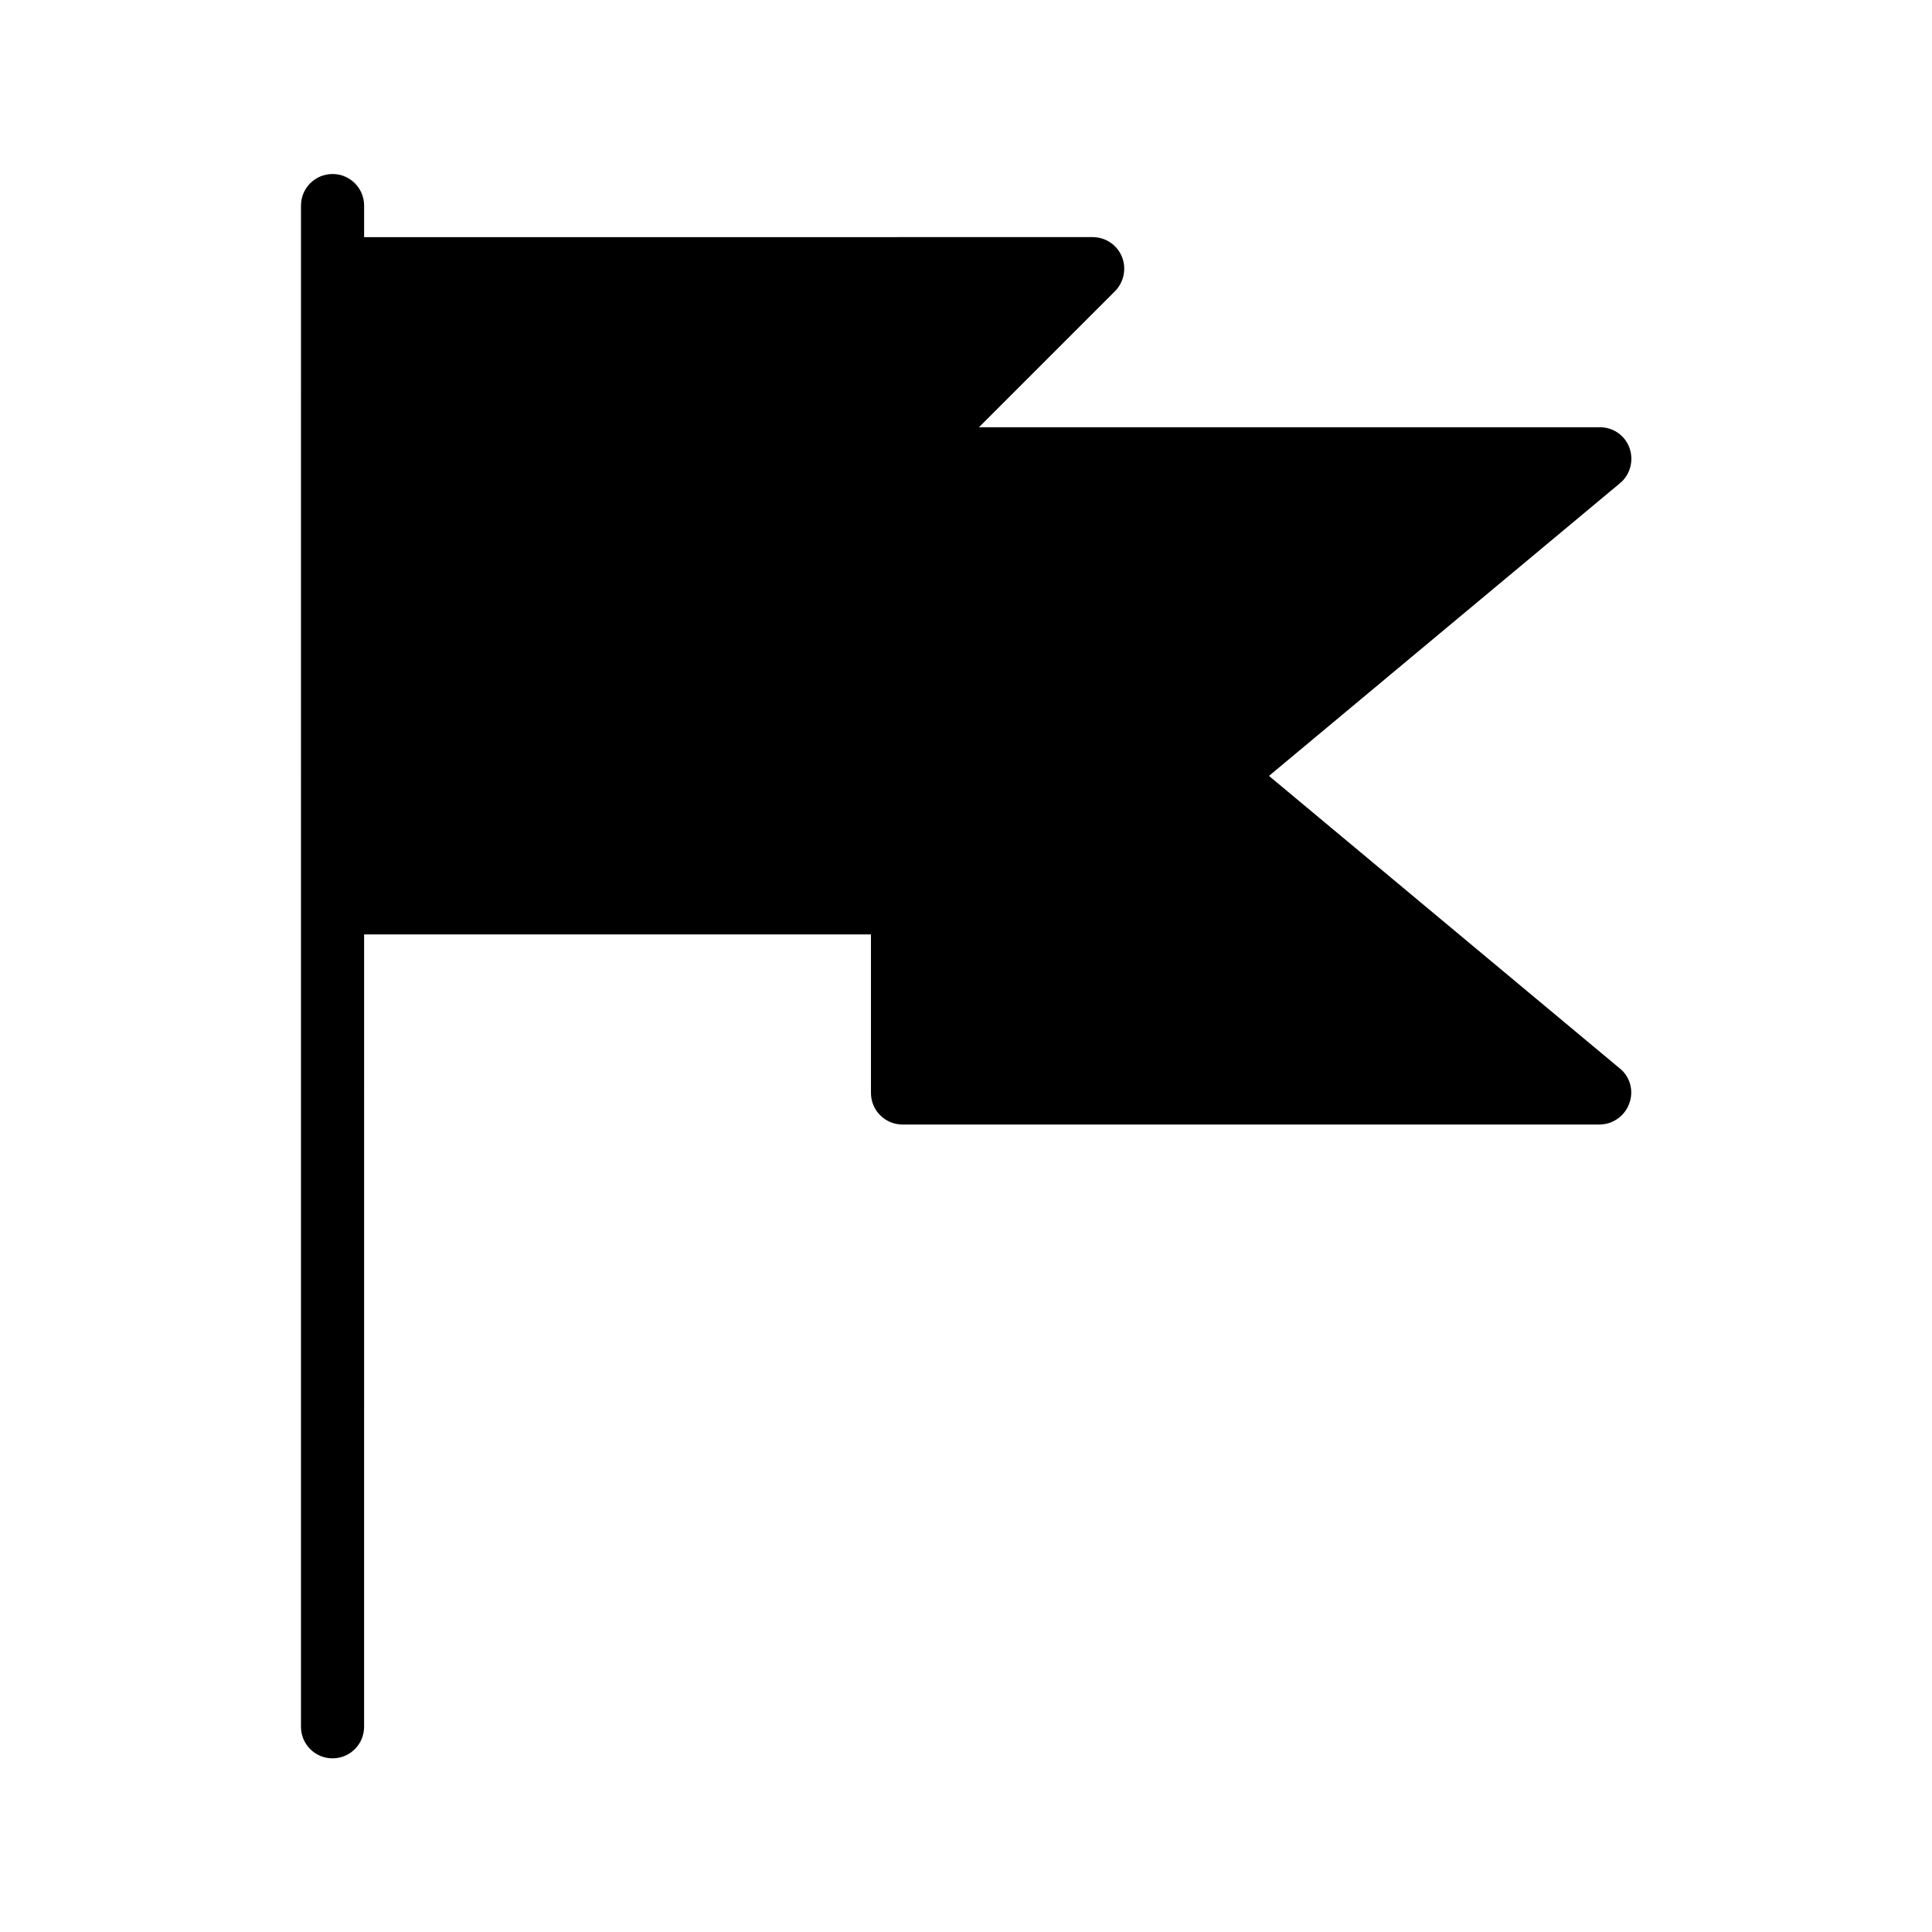
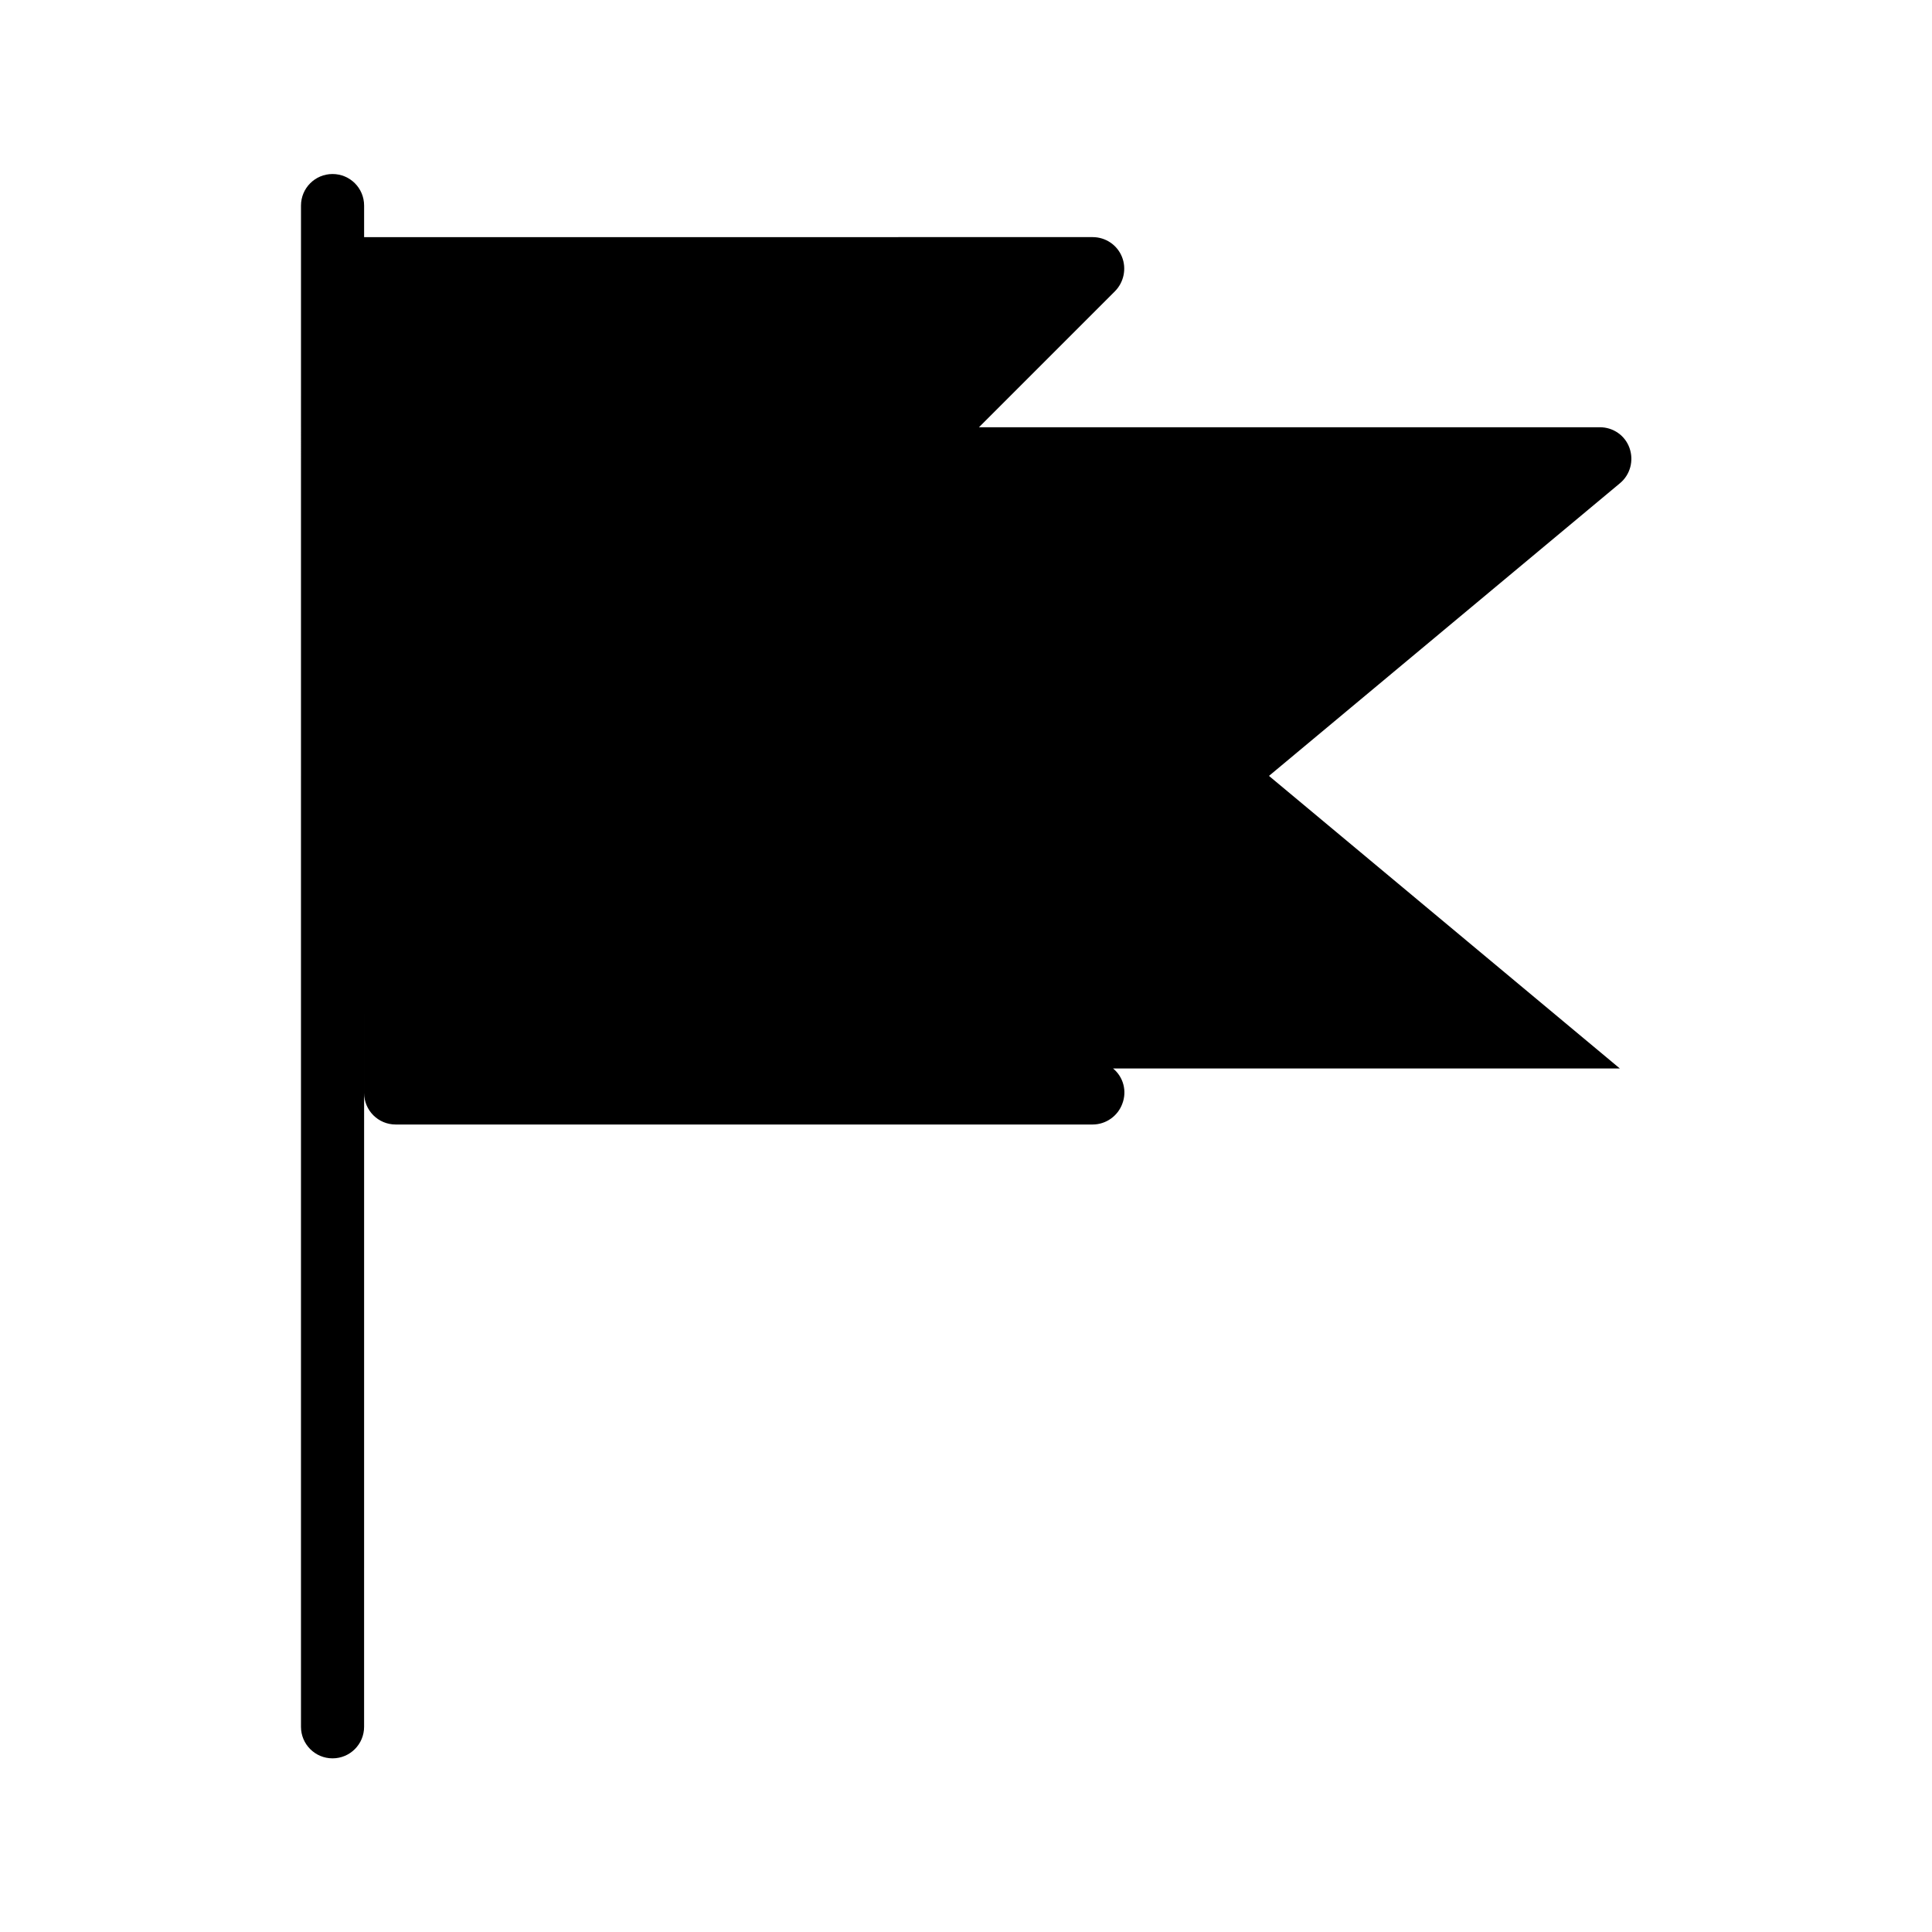
<svg xmlns="http://www.w3.org/2000/svg" fill="#000000" width="800px" height="800px" version="1.1" viewBox="144 144 512 512">
-   <path d="m573.28 427.16-92.988-77.539 92.988-77.539c2.754-2.262 3.738-6.004 2.559-9.348-1.18-3.344-4.328-5.512-7.871-5.512h-164.53l36.016-36.016c2.363-2.363 3.148-6.004 1.871-9.152-1.277-3.148-4.328-5.215-7.773-5.215l-193.06 0.004v-8.363c0-4.625-3.738-8.363-8.363-8.363s-8.363 3.738-8.363 8.363v16.828l-0.004 167.96v218.35c0 4.625 3.738 8.363 8.363 8.363s8.363-3.738 8.363-8.363l0.004-209.99h134.32v42.016c0 4.625 3.738 8.363 8.363 8.363h184.7c3.543 0 6.691-2.262 7.871-5.512 1.277-3.34 0.293-7.078-2.461-9.344z" />
+   <path d="m573.28 427.16-92.988-77.539 92.988-77.539c2.754-2.262 3.738-6.004 2.559-9.348-1.18-3.344-4.328-5.512-7.871-5.512h-164.53l36.016-36.016c2.363-2.363 3.148-6.004 1.871-9.152-1.277-3.148-4.328-5.215-7.773-5.215l-193.06 0.004v-8.363c0-4.625-3.738-8.363-8.363-8.363s-8.363 3.738-8.363 8.363v16.828l-0.004 167.96v218.35c0 4.625 3.738 8.363 8.363 8.363s8.363-3.738 8.363-8.363l0.004-209.99v42.016c0 4.625 3.738 8.363 8.363 8.363h184.7c3.543 0 6.691-2.262 7.871-5.512 1.277-3.34 0.293-7.078-2.461-9.344z" />
</svg>